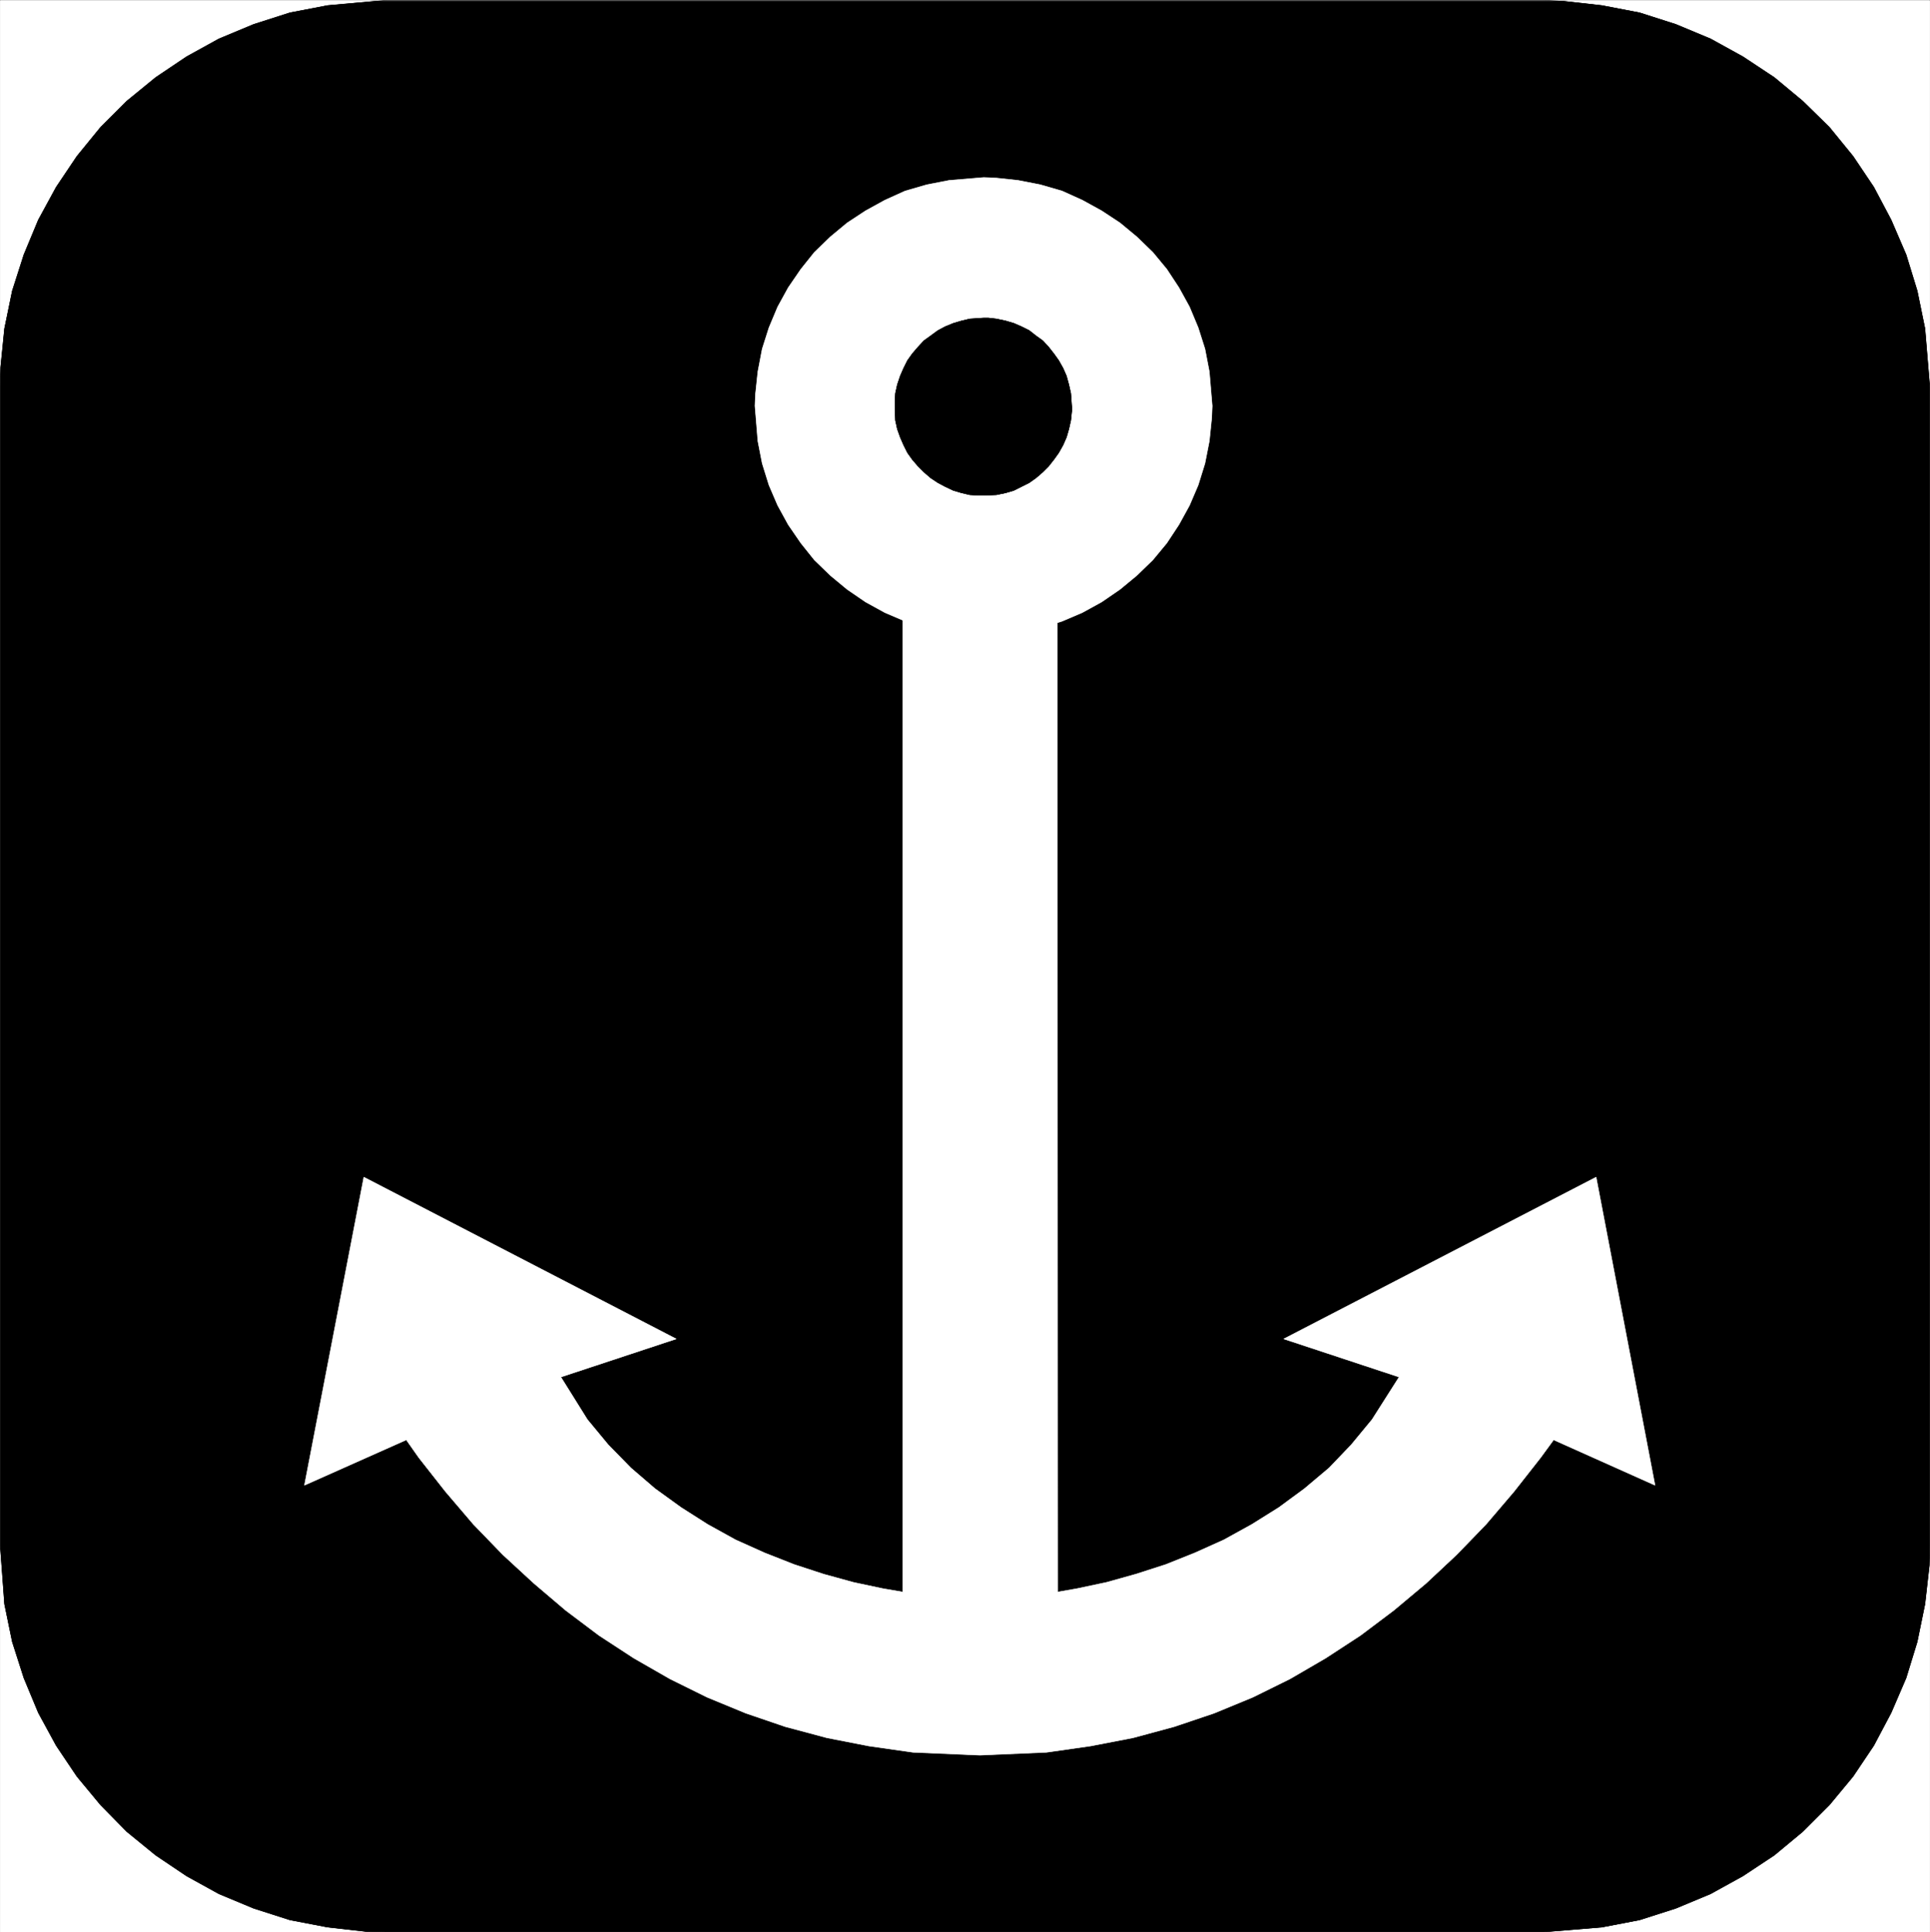
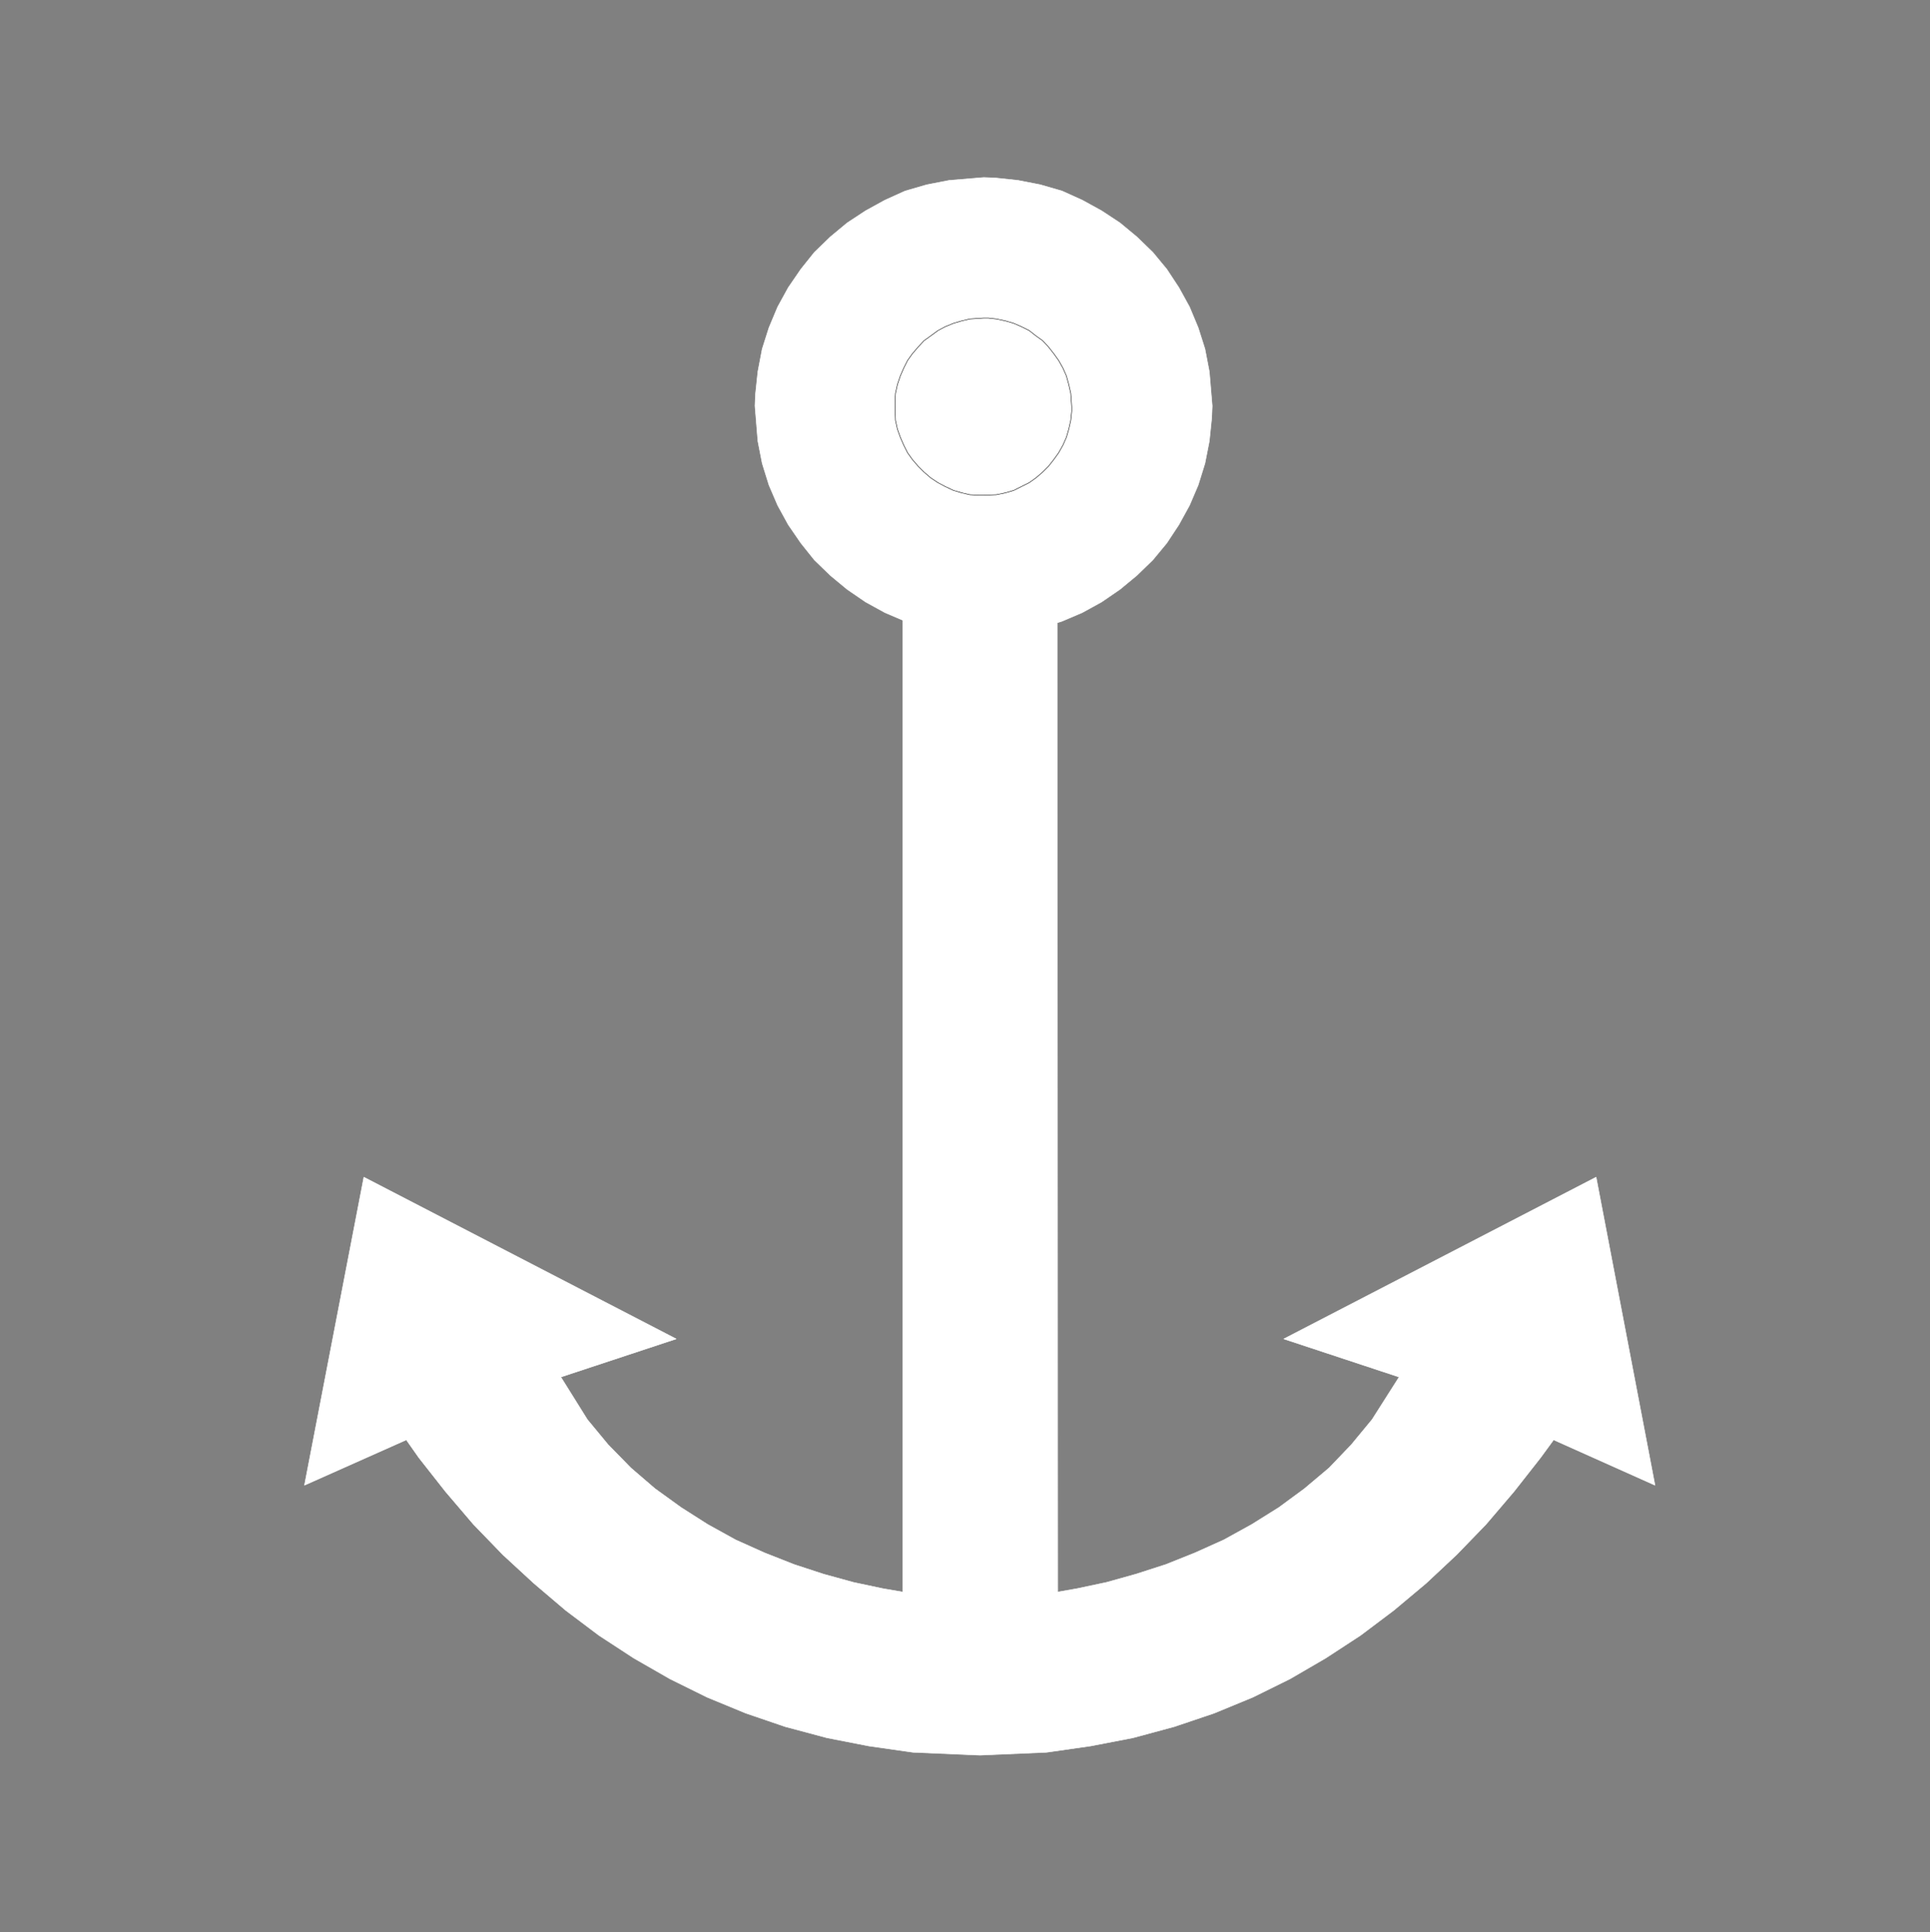
<svg xmlns="http://www.w3.org/2000/svg" width="3986.624" height="3991.832" viewBox="0 0 2989.968 2993.874">
  <rect x="0" y="0" width="2989.968" height="2993.874" fill="#808080" stroke="none" />
  <defs>
    <clipPath id="a">
-       <path d="M0 0h2989.238v2992.184H0Zm0 0" />
-     </clipPath>
+       </clipPath>
  </defs>
-   <path style="fill:#fff;fill-opacity:1;fill-rule:nonzero;stroke:none" d="M0 2992.184h2989.238V-.961H0Zm0 0" transform="translate(.365 1.326)" />
  <g clip-path="url(#a)" transform="translate(.365 1.326)">
-     <path style="fill:#fff;fill-opacity:1;fill-rule:evenodd;stroke:#fff;stroke-width:.14;stroke-linecap:square;stroke-linejoin:bevel;stroke-miterlimit:10;stroke-opacity:1" d="M0 .5h573.75V575H0Zm0 0" transform="matrix(5.21 0 0 -5.21 0 2994.79)" />
    <path style="fill:#000;fill-opacity:1;fill-rule:evenodd;stroke:#000;stroke-width:.14;stroke-linecap:square;stroke-linejoin:bevel;stroke-miterlimit:10;stroke-opacity:1" d="M114.86 575h344.03l5.88-.29 11.49-1.29 11.2-2.15 10.77-3.45 10.33-4.31 9.62-5.31 9.34-6.18 8.47-7.04 7.9-7.75 7.03-8.62 6.17-9.19 5.17-9.77 4.45-10.34 3.31-10.77 2.29-11.2 1.44-17.38V115.54l-.14-6.03-1.3-11.49-2.29-11.2-3.31-10.77-4.45-10.34-5.17-9.77-6.17-9.19-7.03-8.48-7.9-7.9-8.47-7.03-9.34-6.18-9.62-5.31-10.33-4.31-10.77-3.45-11.2-2.15L458.89.5H114.86l-6.03.14-11.48 1.3-11.2 2.15-10.77 3.45-10.34 4.31-9.62 5.31-9.19 6.18-8.61 7.03-7.76 7.9-7.03 8.48-6.17 9.19-5.32 9.77-4.3 10.34-3.45 10.77-2.3 11.2L0 115.54v344.42l.14 5.89 1.15 11.49 2.3 11.2 3.45 10.77 4.3 10.34 5.32 9.77 6.17 9.19 7.03 8.62 7.76 7.75 8.61 7.04 9.19 6.18 9.62 5.31 10.34 4.31 10.77 3.45 11.2 2.15zm0 0" transform="matrix(5.21 0 0 -5.21 0 2994.79)" />
  </g>
-   <path style="fill:none;stroke:#000;stroke-width:.14;stroke-linecap:square;stroke-linejoin:bevel;stroke-miterlimit:10;stroke-opacity:1" d="M114.86 575h344.03l5.88-.29 11.49-1.29 11.2-2.15 10.77-3.45 10.33-4.31 9.62-5.31 9.34-6.18 8.47-7.04 7.9-7.75 7.03-8.62 6.17-9.19 5.17-9.77 4.45-10.34 3.31-10.77 2.29-11.2 1.44-17.38V115.54l-.14-6.03-1.3-11.49-2.29-11.2-3.31-10.77-4.45-10.34-5.17-9.77-6.17-9.19-7.03-8.48-7.9-7.9-8.47-7.03-9.34-6.18-9.62-5.31-10.33-4.31-10.77-3.45-11.2-2.15L458.89.5H114.86l-6.03.14-11.48 1.3-11.2 2.15-10.77 3.45-10.34 4.31-9.62 5.31-9.19 6.18-8.61 7.03-7.76 7.9-7.03 8.48-6.17 9.19-5.32 9.77-4.3 10.34-3.45 10.77-2.3 11.2L0 115.54v344.42l.14 5.89 1.15 11.49 2.3 11.2 3.45 10.77 4.3 10.34 5.32 9.77 6.17 9.19 7.03 8.62 7.76 7.75 8.61 7.04 9.19 6.18 9.62 5.31 10.34 4.31 10.77 3.45 11.2 2.15zm0 0" transform="matrix(5.21 0 0 -5.21 .365 2996.116)" />
  <path style="fill:#fff;fill-opacity:1;fill-rule:evenodd;stroke:#fff;stroke-width:.14;stroke-linecap:square;stroke-linejoin:bevel;stroke-miterlimit:10;stroke-opacity:1" d="m314.44 101.61-.14 303.19h-45.95V101.61l-5.88 1.01-8.76 1.86-8.9 2.45-8.76 2.87-8.76 3.45-8.62 3.87-8.32 4.6-7.9 5.03-7.75 5.6-7.18 6.17-6.75 6.9-6.18 7.47-7.89 12.64 34.31 11.34-92.89 48.12-17.66-91.64 30.29 13.5 3.73-5.31 7.9-10.05 8.33-9.77 8.76-9.05 9.19-8.47 9.47-8.05 9.91-7.46 10.34-6.75 10.77-6.18 11.05-5.46 11.49-4.74 11.77-4.02 12.35-3.3 12.49-2.44 13.07-1.87 19.96-.86 19.81.86 13.07 1.87 12.63 2.44 12.21 3.3 11.91 4.02 11.49 4.74 11.06 5.46 10.62 6.18 10.34 6.75 9.91 7.46 9.61 8.05 9.05 8.47 8.76 9.05 8.33 9.77 7.89 10.05 3.88 5.31 30.15-13.5-17.51 91.64-92.9-48.12 34.31-11.34-8.04-12.64-6.17-7.47-6.6-6.9-7.33-6.17-7.61-5.6-8.04-5.03-8.33-4.6-8.61-3.87-8.62-3.45-8.9-2.87-8.76-2.45-8.75-1.86zm0 0" transform="matrix(5.21 0 0 -5.21 .365 2996.116)" />
  <path style="fill:#fff;fill-opacity:1;fill-rule:evenodd;stroke:#fff;stroke-width:.14;stroke-linecap:square;stroke-linejoin:bevel;stroke-miterlimit:10;stroke-opacity:1" d="m292.47 522.29 3.45-.14 6.75-.72 6.6-1.29 6.46-1.87 6.04-2.73 5.74-3.16 5.45-3.59 5.03-4.17 4.74-4.59 4.16-5.03 3.59-5.46 3.16-5.74 2.58-6.18 2.01-6.32 1.3-6.75.86-10.19-.15-3.6-.71-6.89-1.3-6.61-2.01-6.46-2.58-6.03-3.16-5.75-3.59-5.45-4.16-5.03-4.74-4.6-5.03-4.16-5.45-3.74-5.74-3.16-6.04-2.58-6.46-2.01-6.6-1.3-10.2-.71h-3.58l-6.75.71-6.61 1.3-6.46 2.01-6.03 2.58-5.74 3.16-5.46 3.74-5.02 4.16-4.74 4.6-4.02 5.03-3.74 5.45-3.15 5.75-2.59 6.03-2.01 6.46-1.29 6.61-.86 10.49.14 3.44.72 6.75 1.29 6.75 2.01 6.32 2.59 6.18 3.15 5.74 3.74 5.46 4.02 5.03 4.74 4.59 5.02 4.17 5.46 3.59 5.74 3.16 6.03 2.73 6.46 1.87 6.61 1.29zm0 0" transform="matrix(5.21 0 0 -5.21 .365 2996.116)" />
-   <path style="fill:#000;fill-opacity:1;fill-rule:evenodd;stroke:#000;stroke-width:.14;stroke-linecap:square;stroke-linejoin:bevel;stroke-miterlimit:10;stroke-opacity:1" d="M292.47 480.49h1.3l2.44-.28 2.73-.58 2.44-.72 2.29-1 2.3-1.15 2.01-1.58 2.01-1.44 1.72-1.86 1.58-2.01 1.44-2.01 1.29-2.3 1.01-2.3.71-2.59.58-2.58.29-4.02v-1.29l-.29-2.73-.58-2.59-.71-2.44-1.01-2.3-1.29-2.3-1.44-2.01-1.58-2.01-1.72-1.72-2.01-1.73-2.01-1.43-2.3-1.15-2.29-1.15-2.44-.72-2.73-.57-3.74-.15h-1.43l-2.73.15-2.44.57-2.44.72-2.44 1.15-2.16 1.15-2.15 1.43-2.01 1.73-1.72 1.72-1.73 2.01-1.43 2.01-1.15 2.3-1 2.3-.87 2.44-.57 2.59-.14 4.02v1.43l.14 2.59.57 2.58.87 2.59 1 2.3 1.15 2.3 1.43 2.01 1.73 2.01 1.72 1.86 2.01 1.44 2.15 1.58 2.16 1.15 2.44 1 2.44.72 2.44.58zm0 0" transform="matrix(5.21 0 0 -5.21 .365 2996.116)" />
  <path style="fill:none;stroke:#000;stroke-width:.14;stroke-linecap:square;stroke-linejoin:bevel;stroke-miterlimit:10;stroke-opacity:1" d="M292.47 480.49h1.3l2.44-.28 2.73-.58 2.44-.72 2.29-1 2.3-1.15 2.01-1.58 2.01-1.44 1.72-1.86 1.58-2.01 1.44-2.01 1.29-2.3 1.01-2.3.71-2.59.58-2.58.29-4.02v-1.29l-.29-2.73-.58-2.59-.71-2.44-1.01-2.3-1.29-2.3-1.44-2.01-1.58-2.01-1.72-1.72-2.01-1.73-2.01-1.43-2.3-1.15-2.29-1.15-2.44-.72-2.73-.57-3.74-.15h-1.43l-2.73.15-2.44.57-2.44.72-2.44 1.15-2.16 1.15-2.15 1.43-2.01 1.73-1.72 1.72-1.73 2.01-1.43 2.01-1.15 2.3-1 2.3-.87 2.44-.57 2.59-.14 4.02v1.43l.14 2.59.57 2.58.87 2.59 1 2.3 1.15 2.3 1.43 2.01 1.73 2.01 1.72 1.86 2.01 1.44 2.15 1.58 2.16 1.15 2.44 1 2.44.72 2.44.58zm0 0" transform="matrix(5.21 0 0 -5.21 .365 2996.116)" />
</svg>